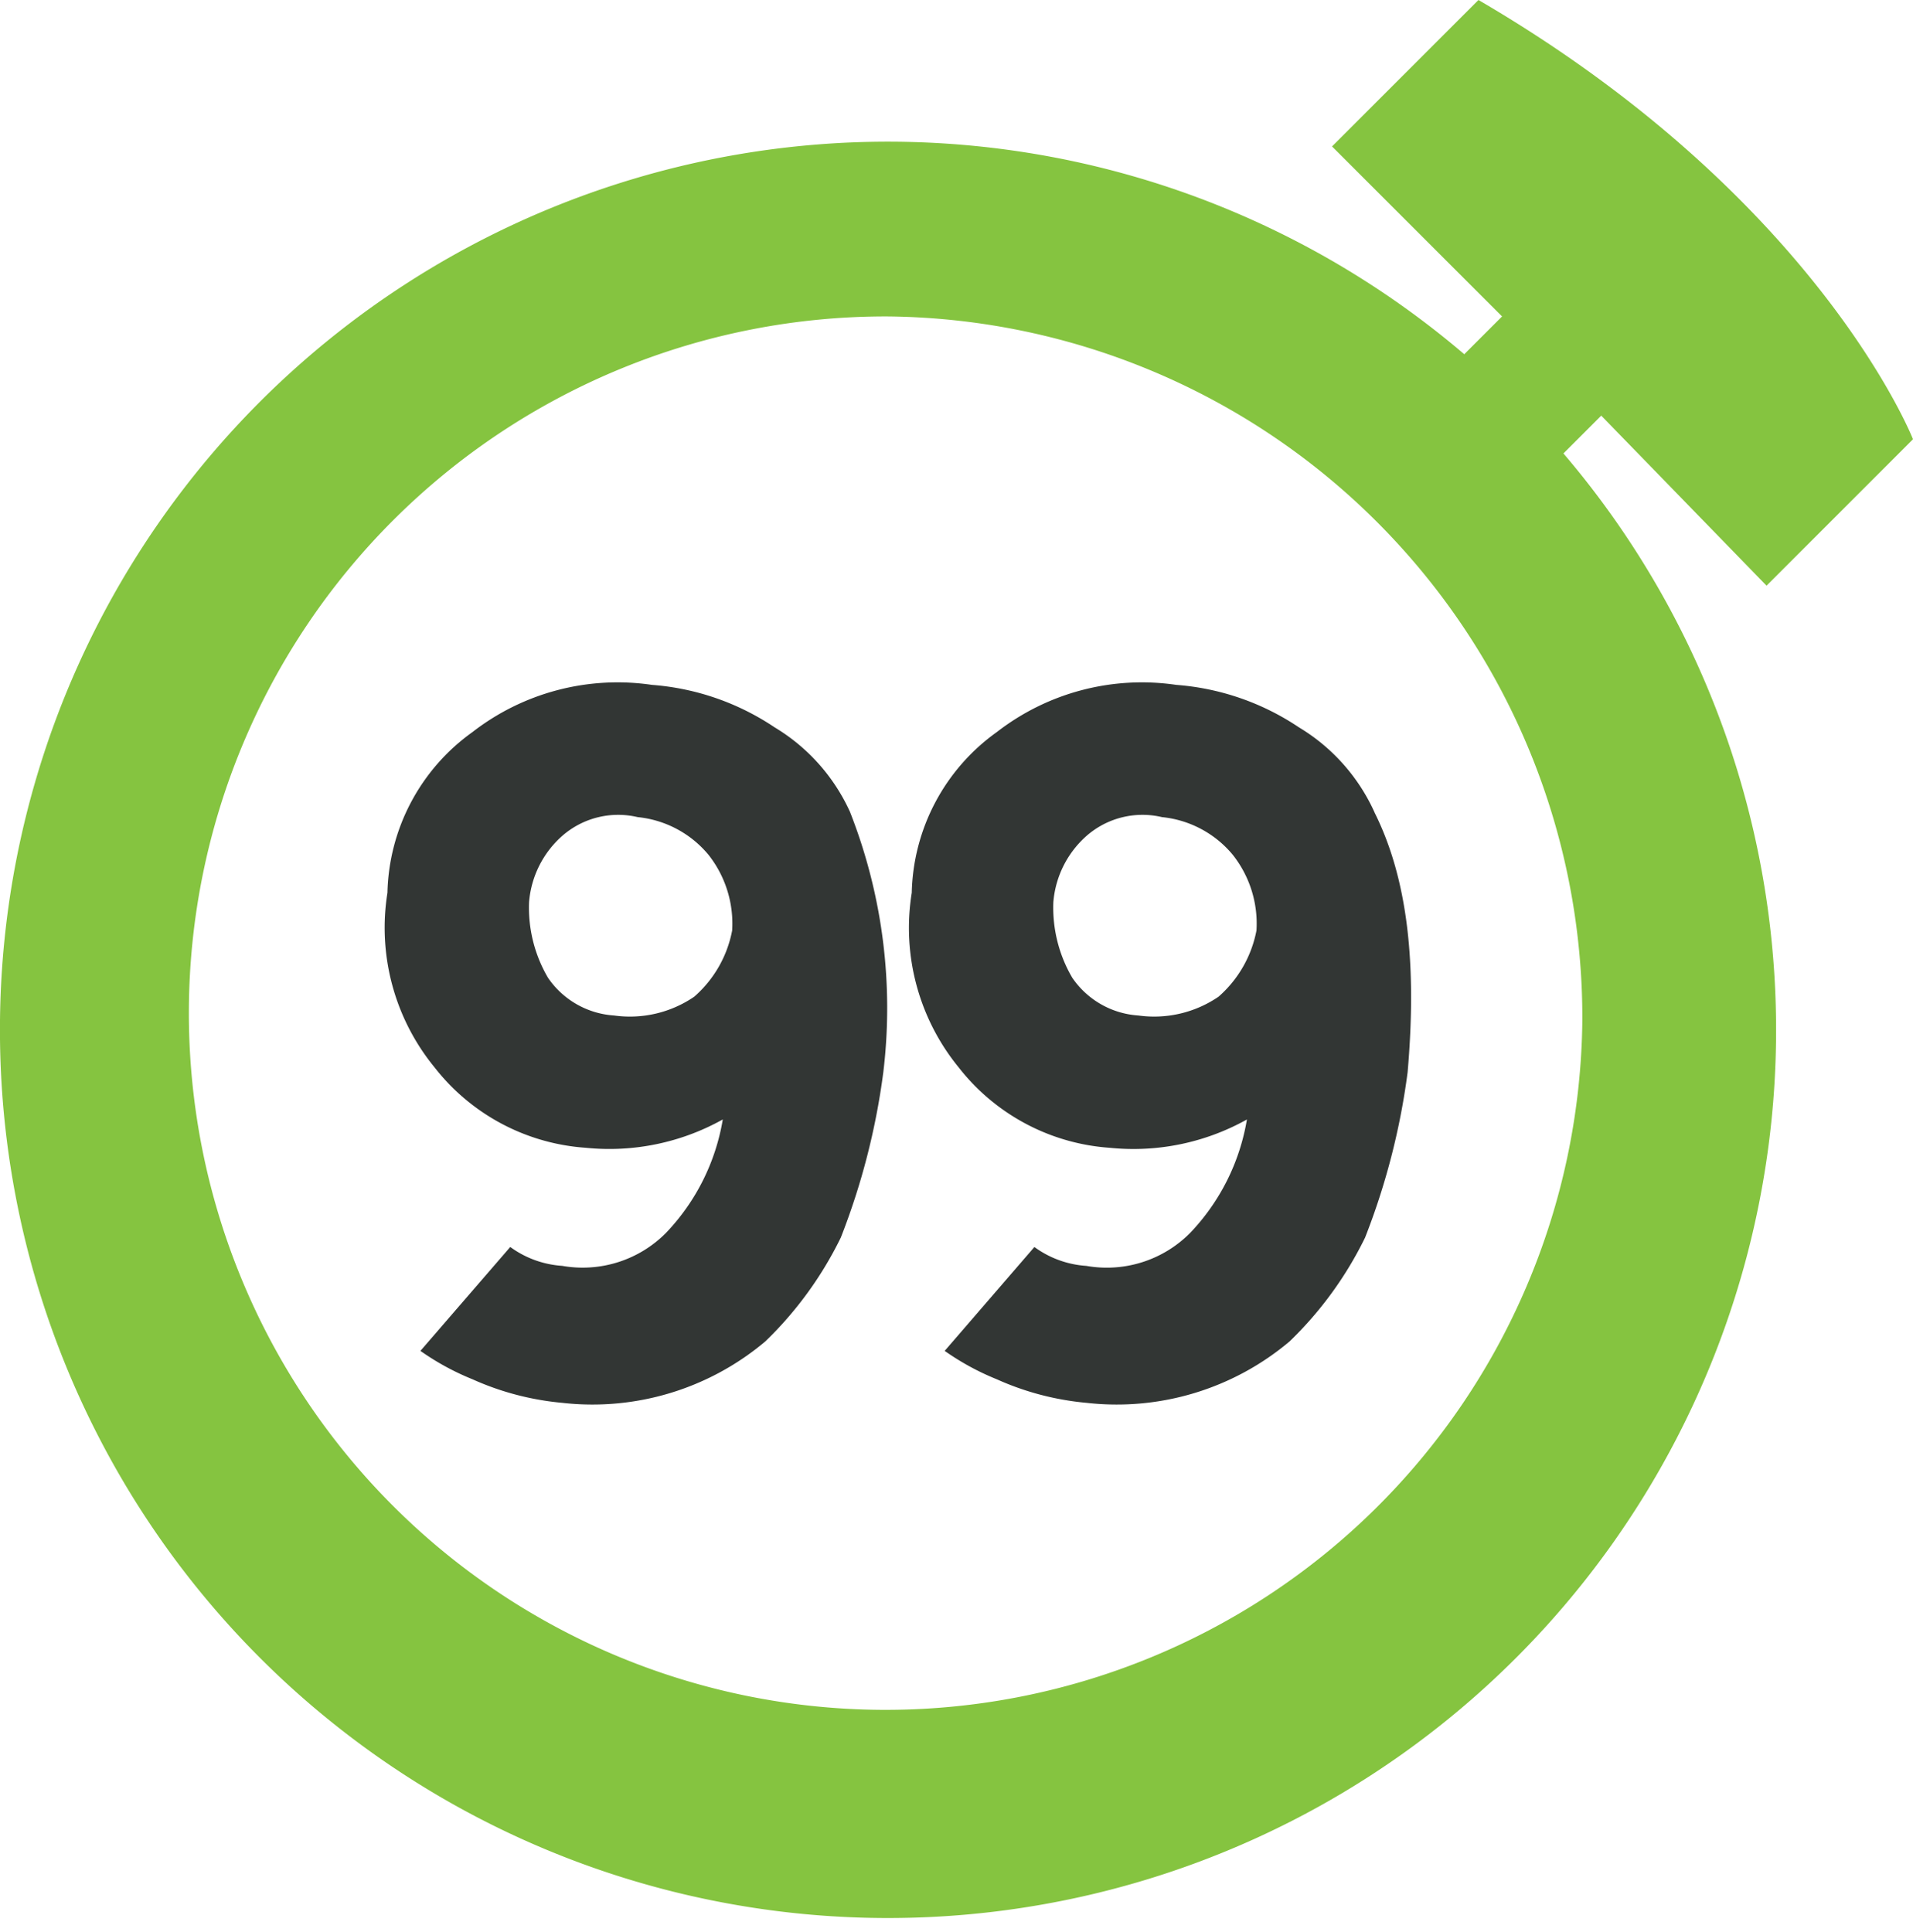
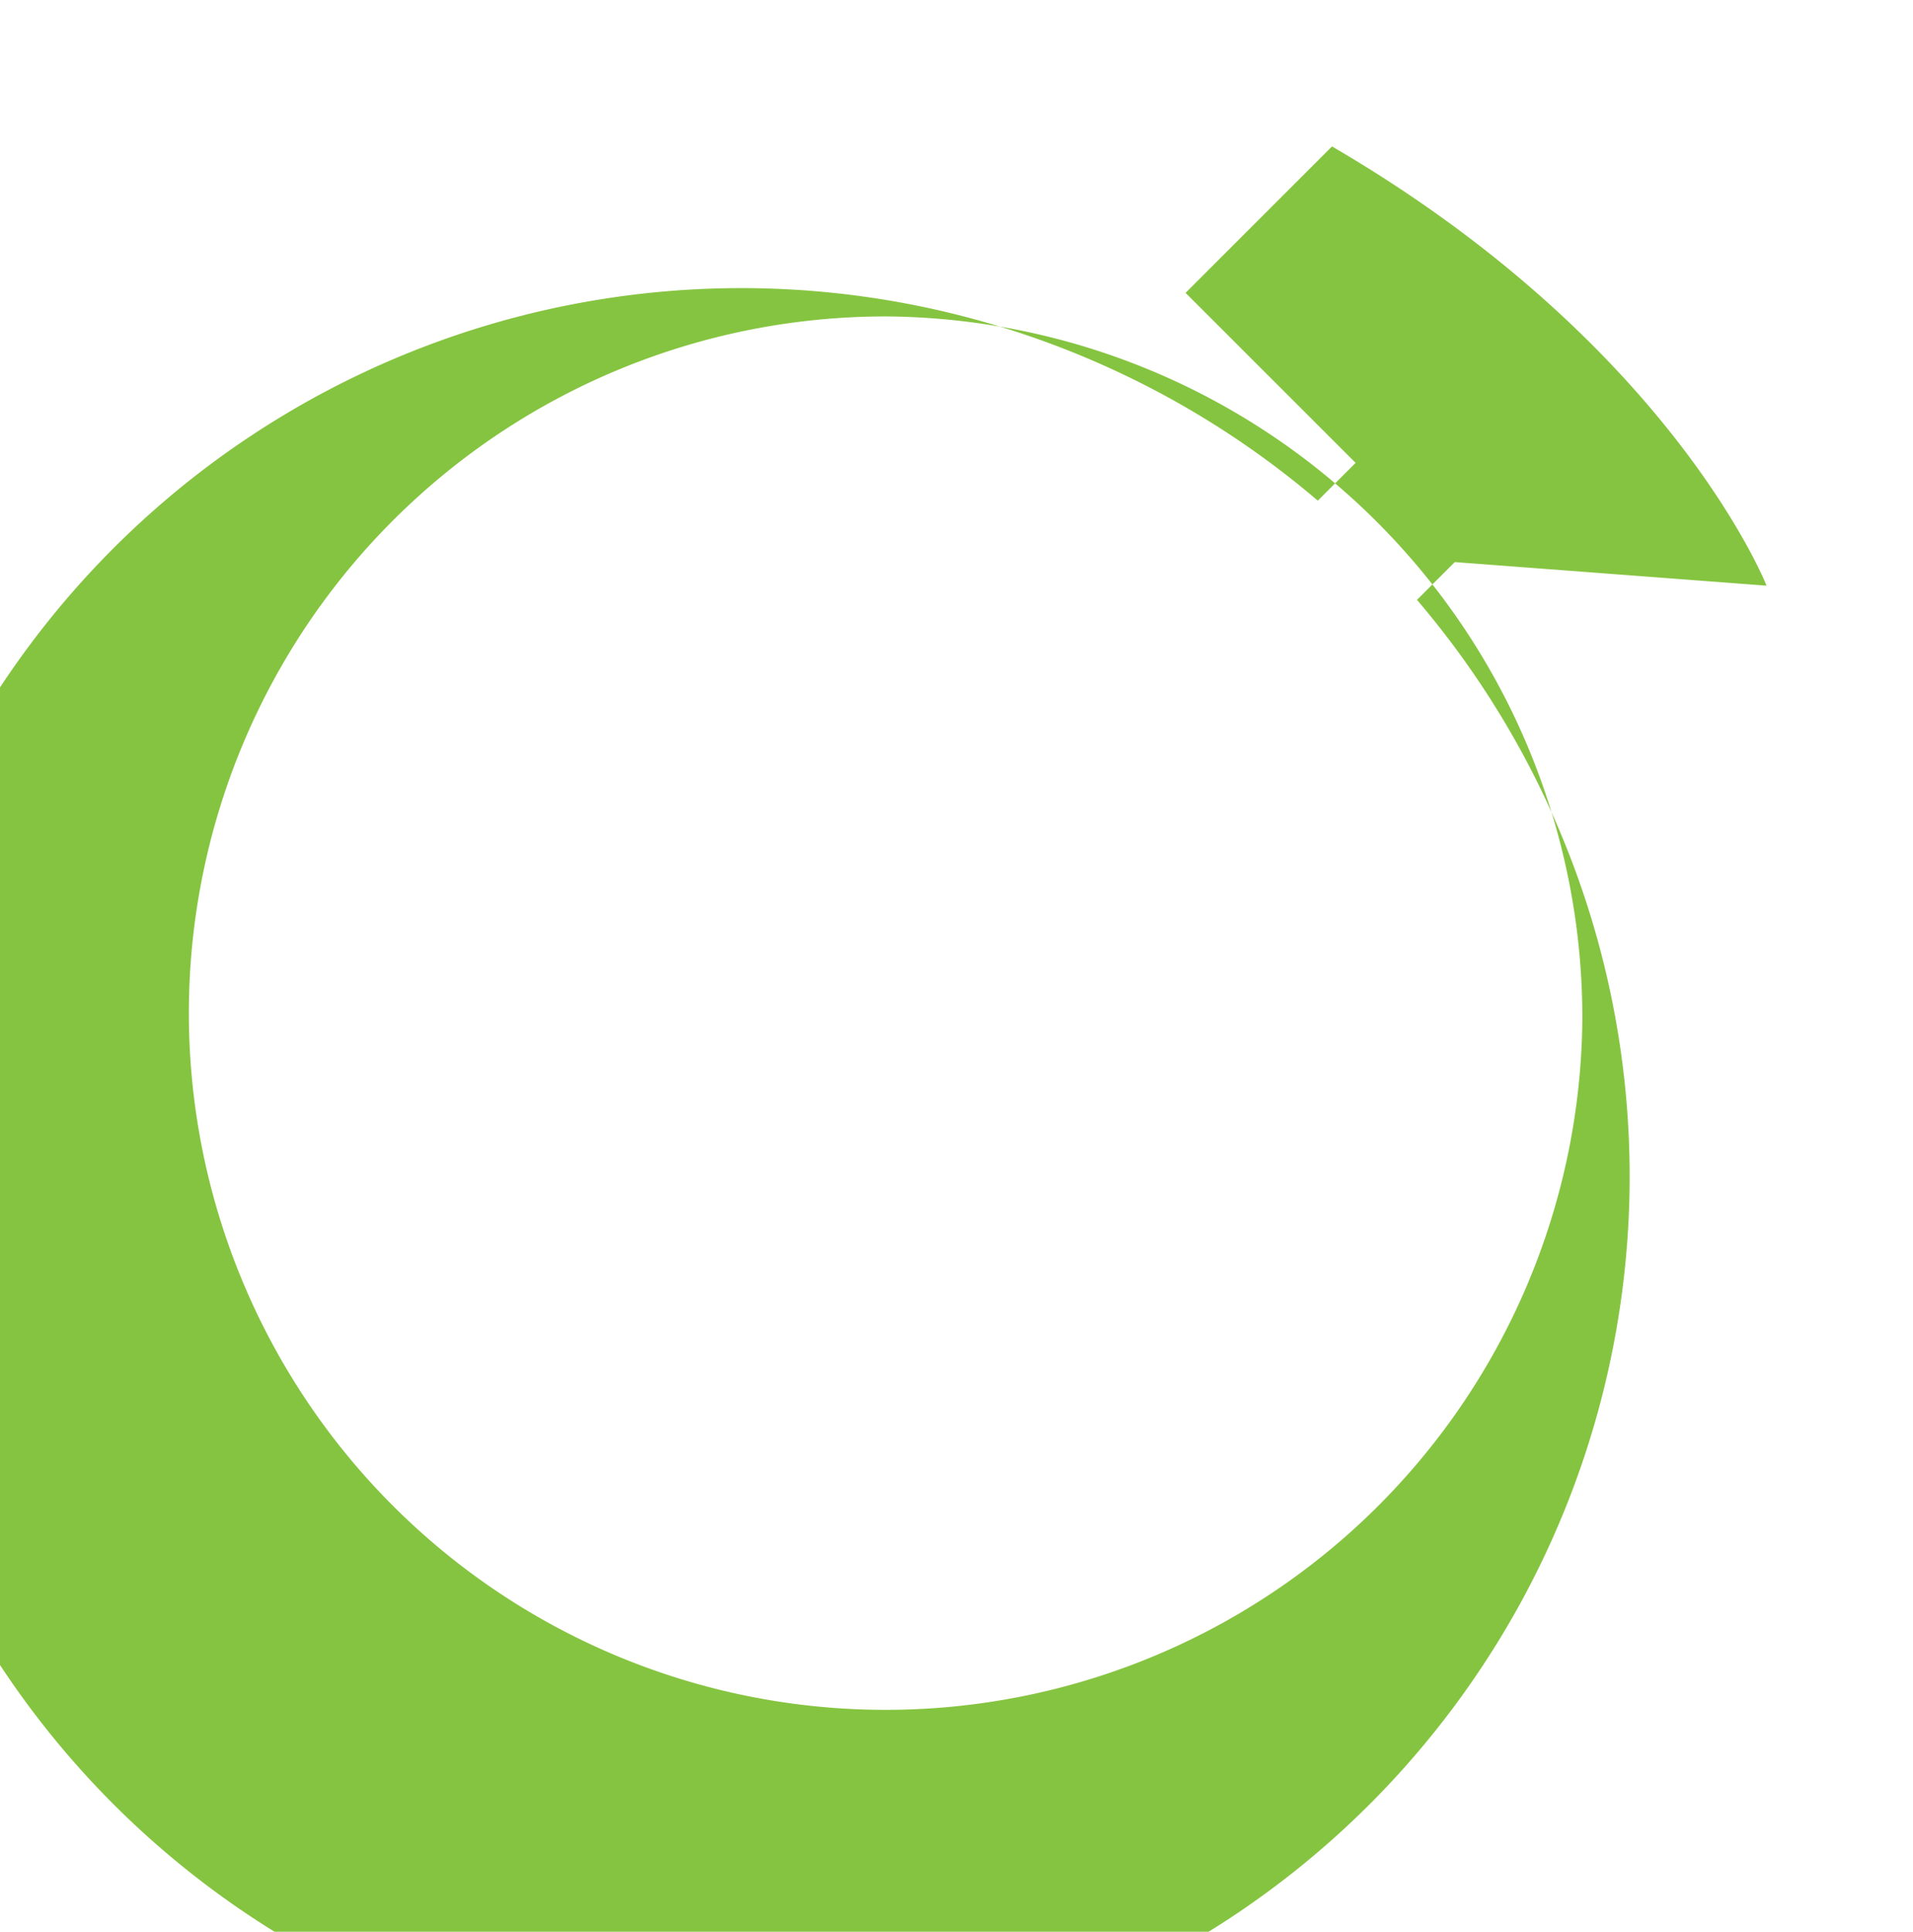
<svg xmlns="http://www.w3.org/2000/svg" width="65.485" height="66.132" viewBox="0 0 65.485 66.132">
  <g id="Group_2" data-name="Group 2" transform="translate(-778.18 -56.635)">
    <g id="Symbols" transform="translate(778.18 56.635)">
      <g id="Logo-_-Nav-" data-name="Logo-/-Nav-" transform="translate(0 0)">
        <g id="logo-99minutos.6ca31ef5">
-           <path id="Fill-12" d="M184.013,143.566a6.523,6.523,0,0,0-2.587-2.911,8.7,8.7,0,0,0-4.2-1.455,8.1,8.1,0,0,0-6.145,1.616,6.948,6.948,0,0,0-2.91,5.5,7.548,7.548,0,0,0,1.616,5.983,7.19,7.19,0,0,0,5.175,2.748,7.959,7.959,0,0,0,4.688-.97,7.373,7.373,0,0,1-1.94,3.88,4.015,4.015,0,0,1-3.557,1.132,3.389,3.389,0,0,1-1.778-.646L169.3,162a8.8,8.8,0,0,0,1.778.97,9.59,9.59,0,0,0,3.072.808,9.178,9.178,0,0,0,6.953-2.1,12.654,12.654,0,0,0,2.587-3.557,23.954,23.954,0,0,0,1.455-5.659,18.33,18.33,0,0,0-1.132-8.892Zm-5.336,6.306a3.9,3.9,0,0,1-2.748.646,2.971,2.971,0,0,1-2.264-1.294,4.739,4.739,0,0,1-.646-2.587,3.387,3.387,0,0,1,1.131-2.264,2.908,2.908,0,0,1,2.587-.646,3.618,3.618,0,0,1,2.426,1.293,3.807,3.807,0,0,1,.808,2.587,4,4,0,0,1-1.294,2.264Z" transform="translate(-154.908 -115.754)" fill="#323634" />
-           <path id="Fill-13" d="M204.532,143.566a6.53,6.53,0,0,0-2.587-2.911,8.7,8.7,0,0,0-4.2-1.455,8.1,8.1,0,0,0-6.144,1.616,6.947,6.947,0,0,0-2.911,5.5A7.548,7.548,0,0,0,190.3,152.3a7.188,7.188,0,0,0,5.174,2.748,7.962,7.962,0,0,0,4.689-.97,7.379,7.379,0,0,1-1.94,3.88,4.015,4.015,0,0,1-3.557,1.132,3.387,3.387,0,0,1-1.778-.646L189.817,162a8.834,8.834,0,0,0,1.779.97,9.584,9.584,0,0,0,3.072.808,9.179,9.179,0,0,0,6.953-2.1,12.635,12.635,0,0,0,2.587-3.557,23.954,23.954,0,0,0,1.456-5.659c.323-3.718,0-6.629-1.132-8.892Zm-5.336,6.306a3.906,3.906,0,0,1-2.749.646,2.972,2.972,0,0,1-2.264-1.294,4.747,4.747,0,0,1-.646-2.587,3.392,3.392,0,0,1,1.132-2.264,2.907,2.907,0,0,1,2.587-.646,3.615,3.615,0,0,1,2.425,1.293,3.8,3.8,0,0,1,.809,2.587,4.01,4.01,0,0,1-1.294,2.264Z" transform="translate(-157.479 -115.754)" fill="#323634" />
-           <path id="Fill-14" d="M213.493,132.458l5.013-5.013s-3.234-8.246-14.875-15.037l-5.013,5.013,5.821,5.82-1.294,1.294a30.393,30.393,0,0,0-50.125,23.284,30.4,30.4,0,1,0,53.52-19.888l1.294-1.294Zm-6.306,14.875a23.851,23.851,0,1,1-23.769-24.092,24.014,24.014,0,0,1,23.769,24.092Z" transform="translate(-153.021 -112.408)" fill="#85c440" />
+           <path id="Fill-14" d="M213.493,132.458s-3.234-8.246-14.875-15.037l-5.013,5.013,5.821,5.82-1.294,1.294a30.393,30.393,0,0,0-50.125,23.284,30.4,30.4,0,1,0,53.52-19.888l1.294-1.294Zm-6.306,14.875a23.851,23.851,0,1,1-23.769-24.092,24.014,24.014,0,0,1,23.769,24.092Z" transform="translate(-153.021 -112.408)" fill="#85c440" />
        </g>
      </g>
    </g>
  </g>
</svg>